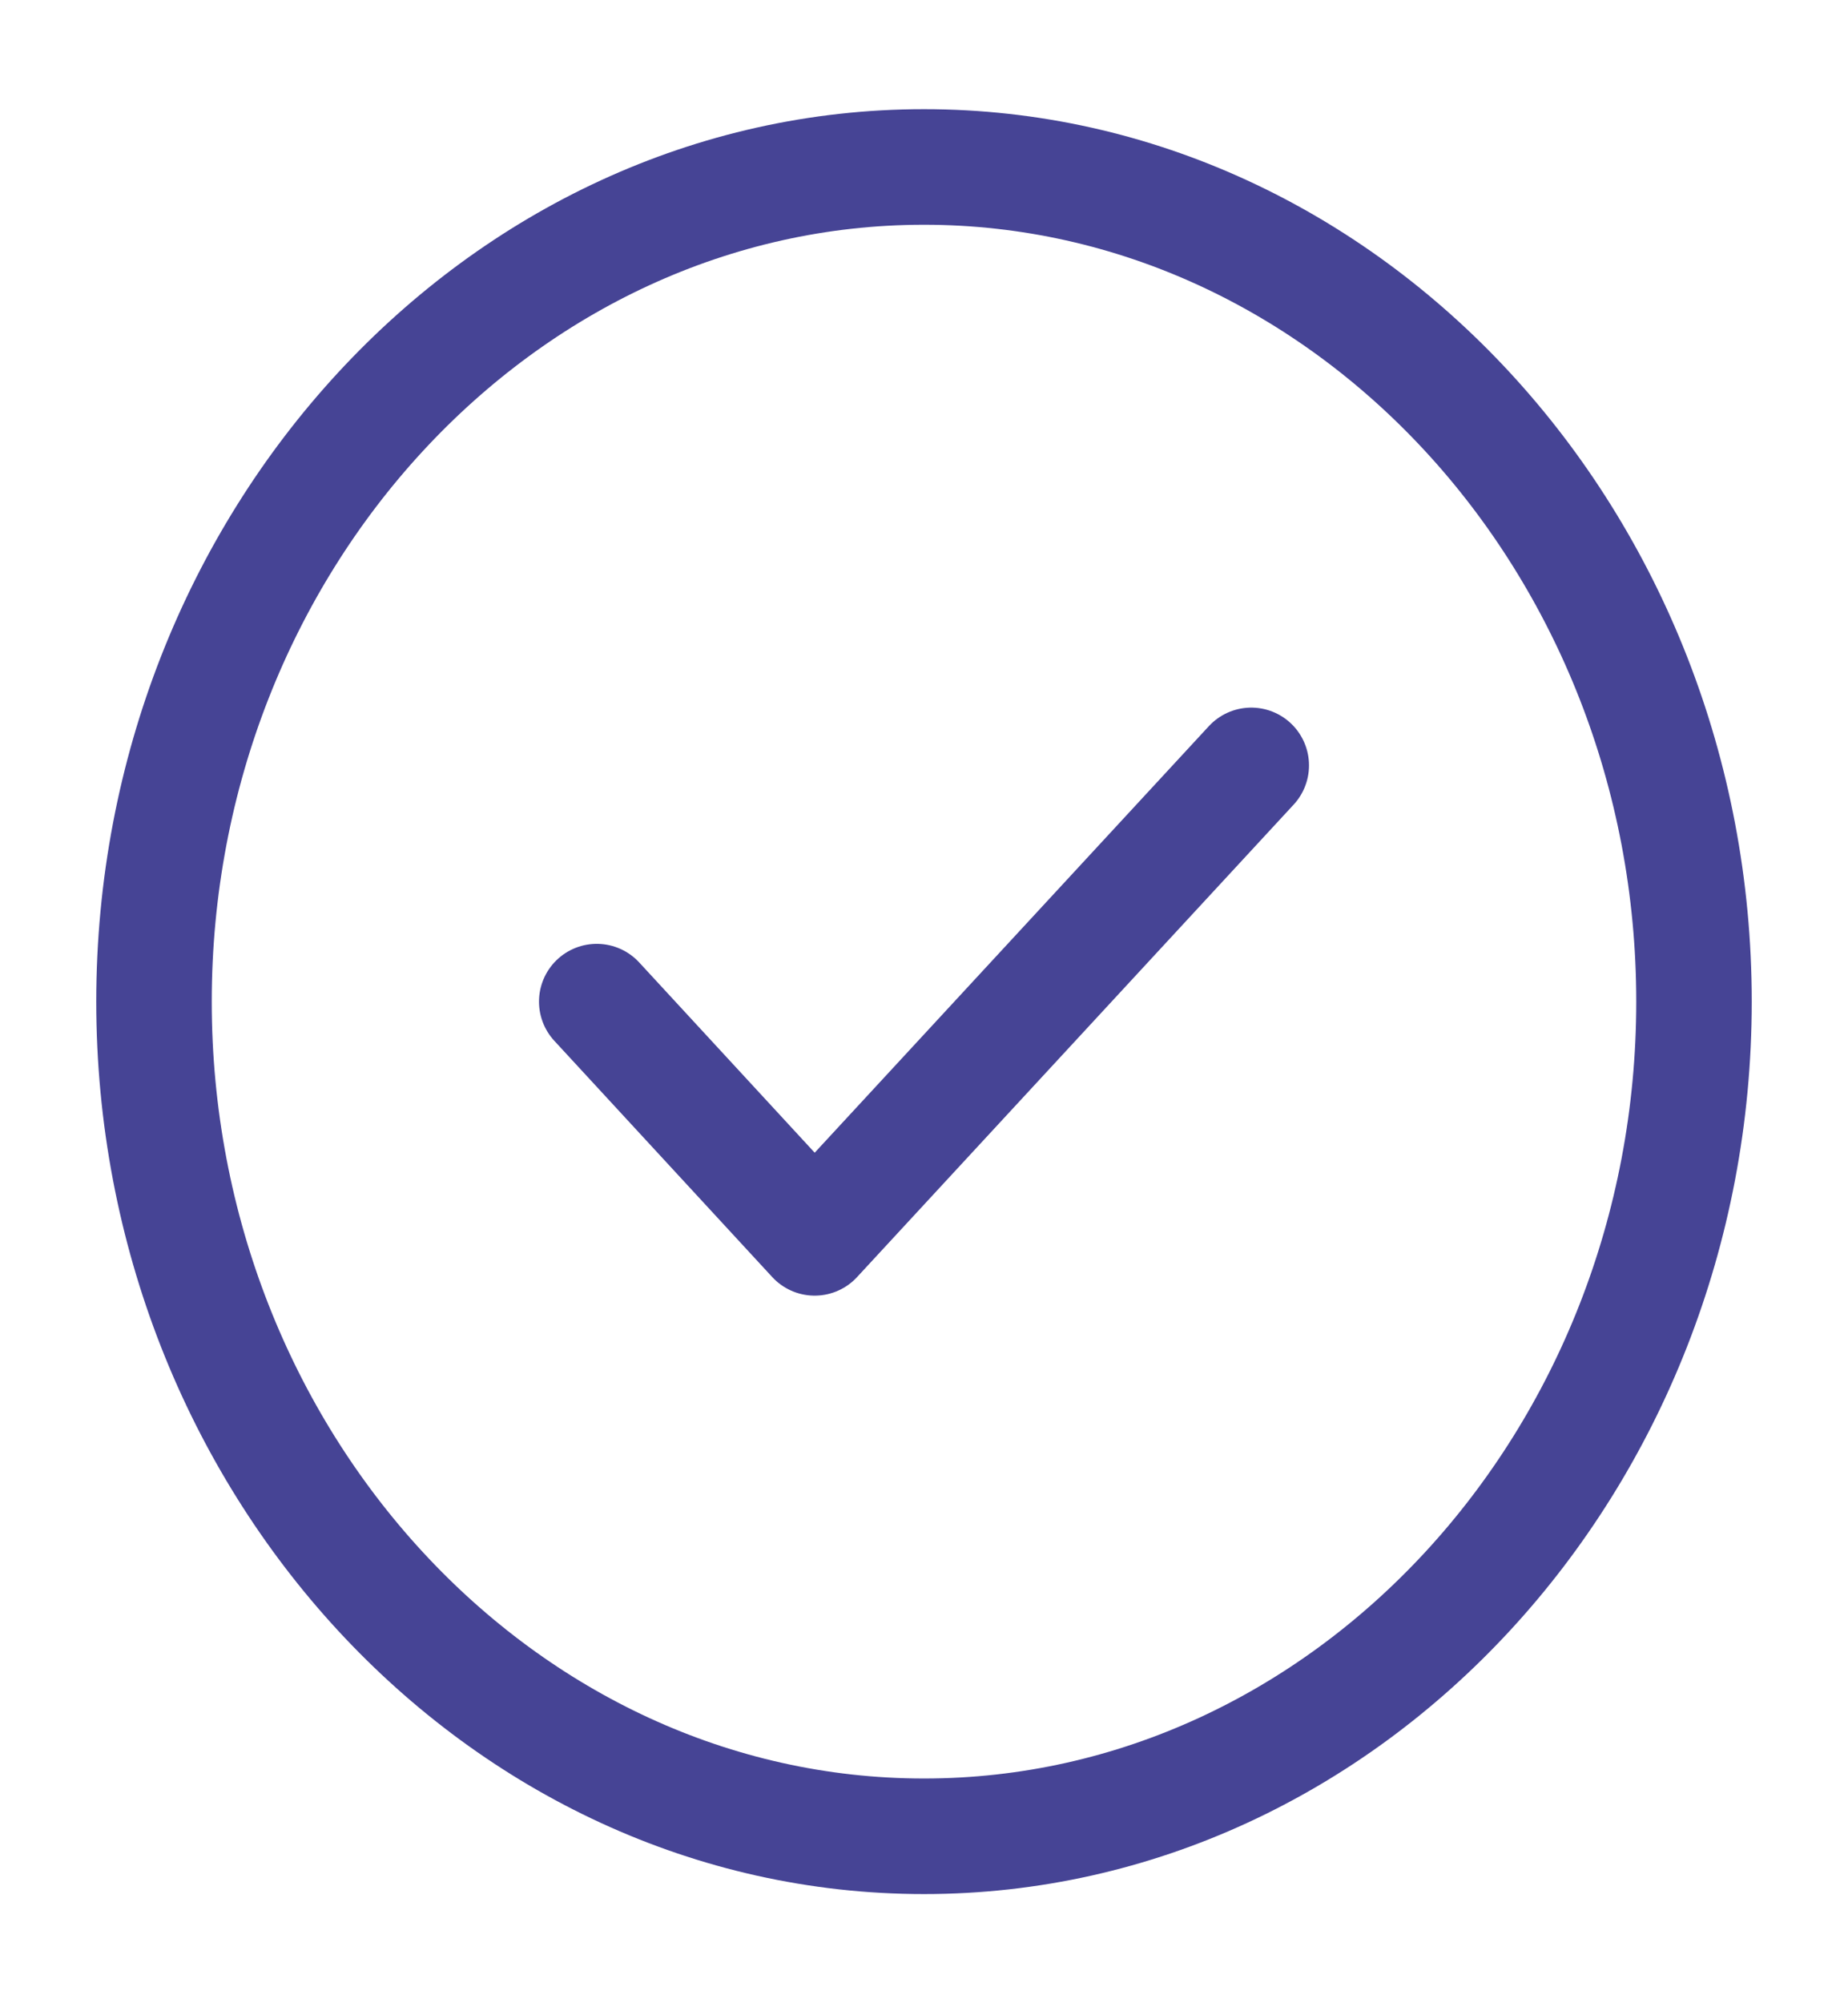
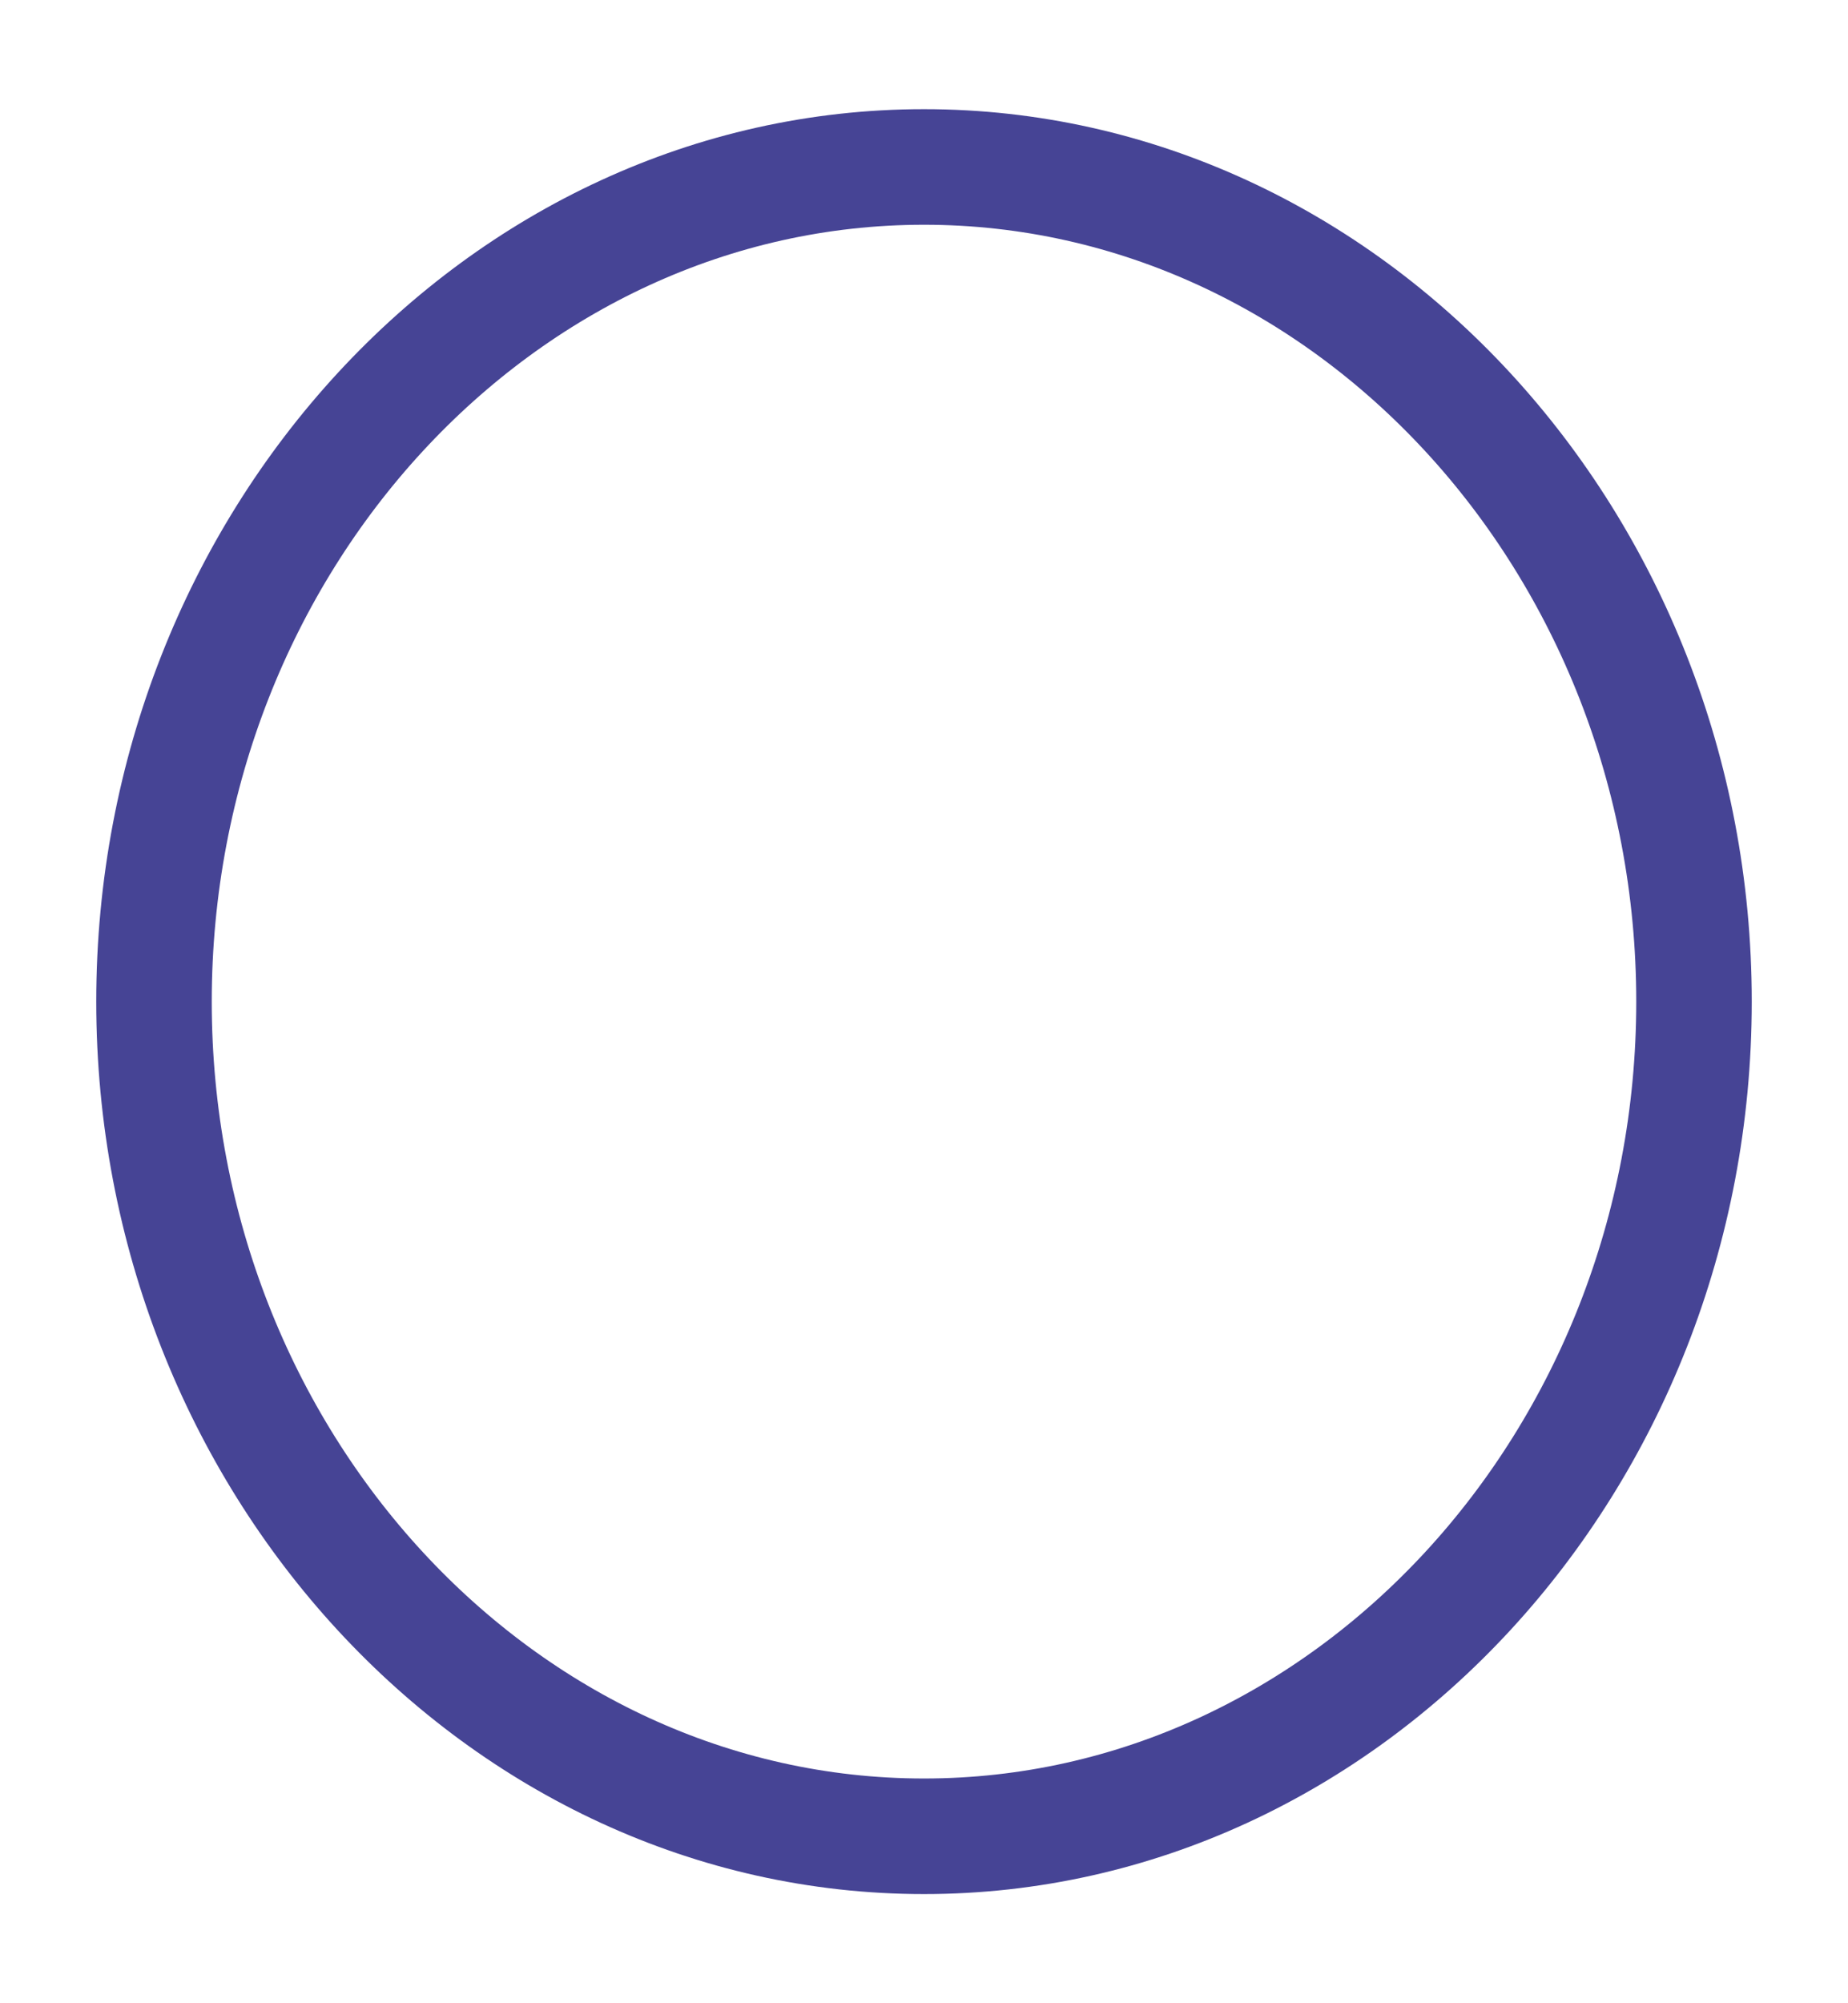
<svg xmlns="http://www.w3.org/2000/svg" width="24" height="26" viewBox="0 0 24 26" fill="none">
  <path d="M12 23.833C17.5 23.833 22 18.958 22 13C22 7.042 17.5 2.167 12 2.167C6.5 2.167 2 7.042 2 13C2 18.958 6.5 23.833 12 23.833Z" stroke="#464495" stroke-width="1.5" stroke-linecap="round" stroke-linejoin="round" />
-   <path d="M7.75 13L10.58 16.066L16.25 9.934" stroke="#464495" stroke-width="1.5" stroke-linecap="round" stroke-linejoin="round" />
</svg>